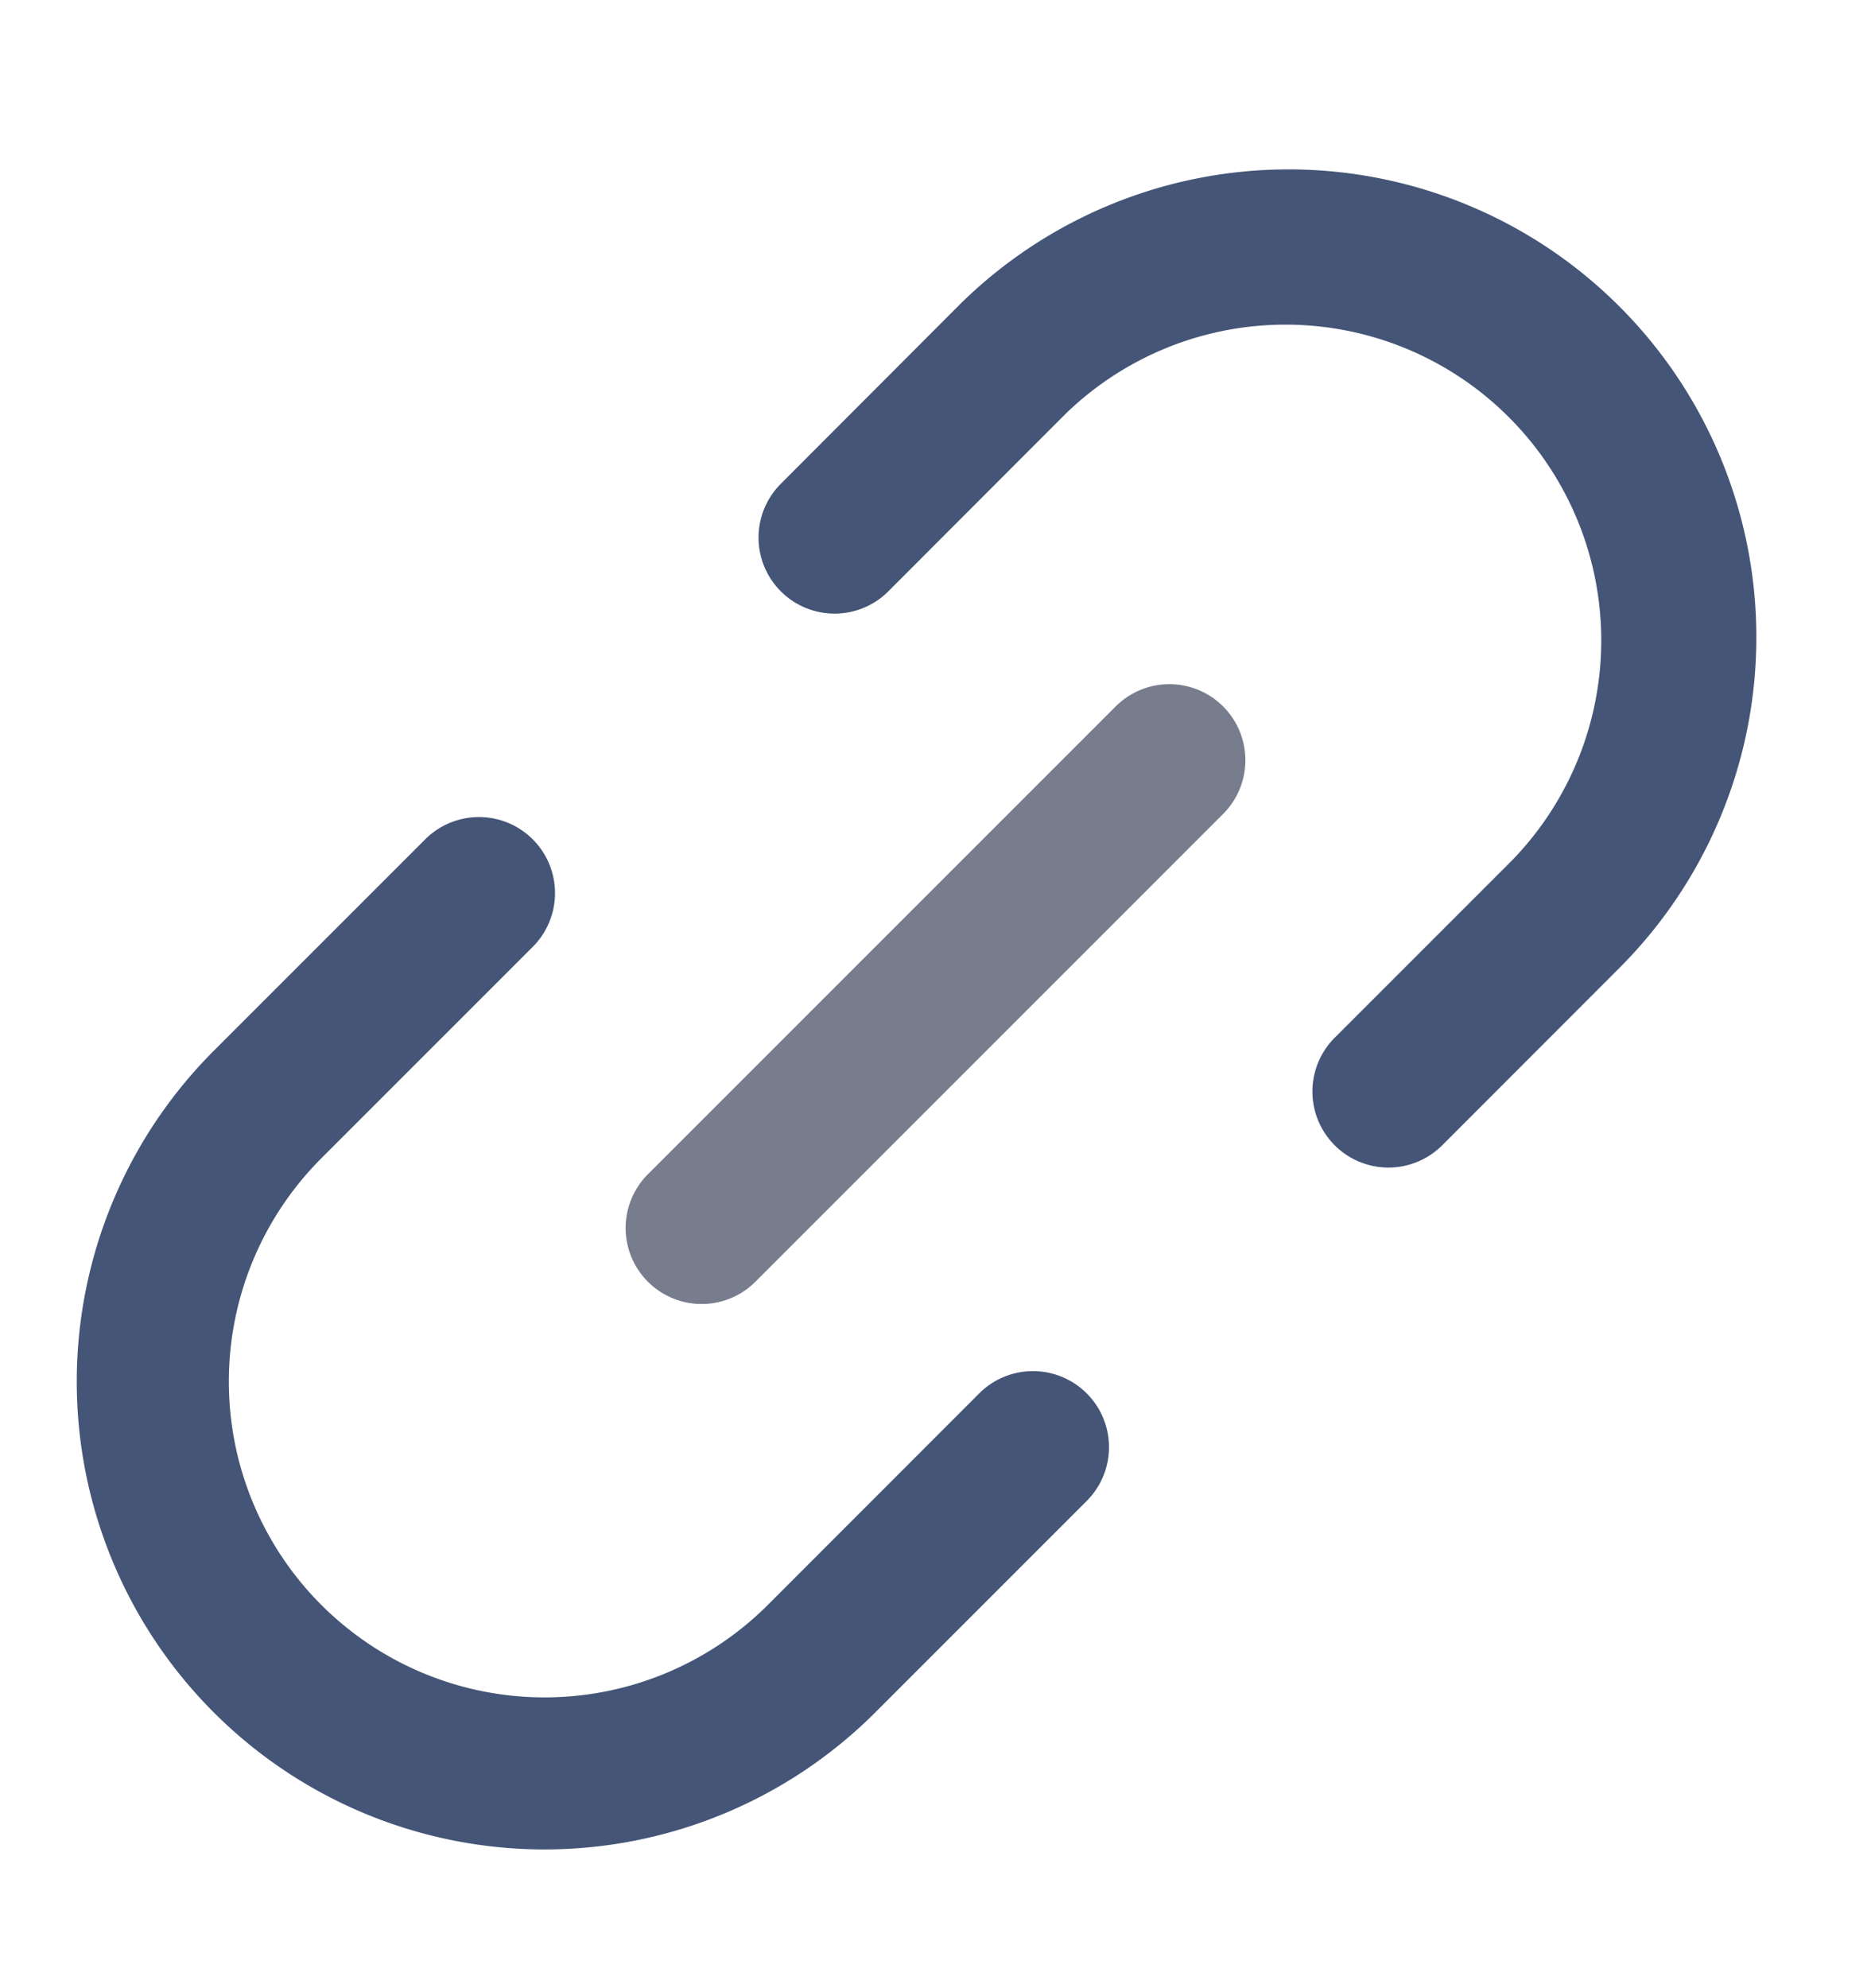
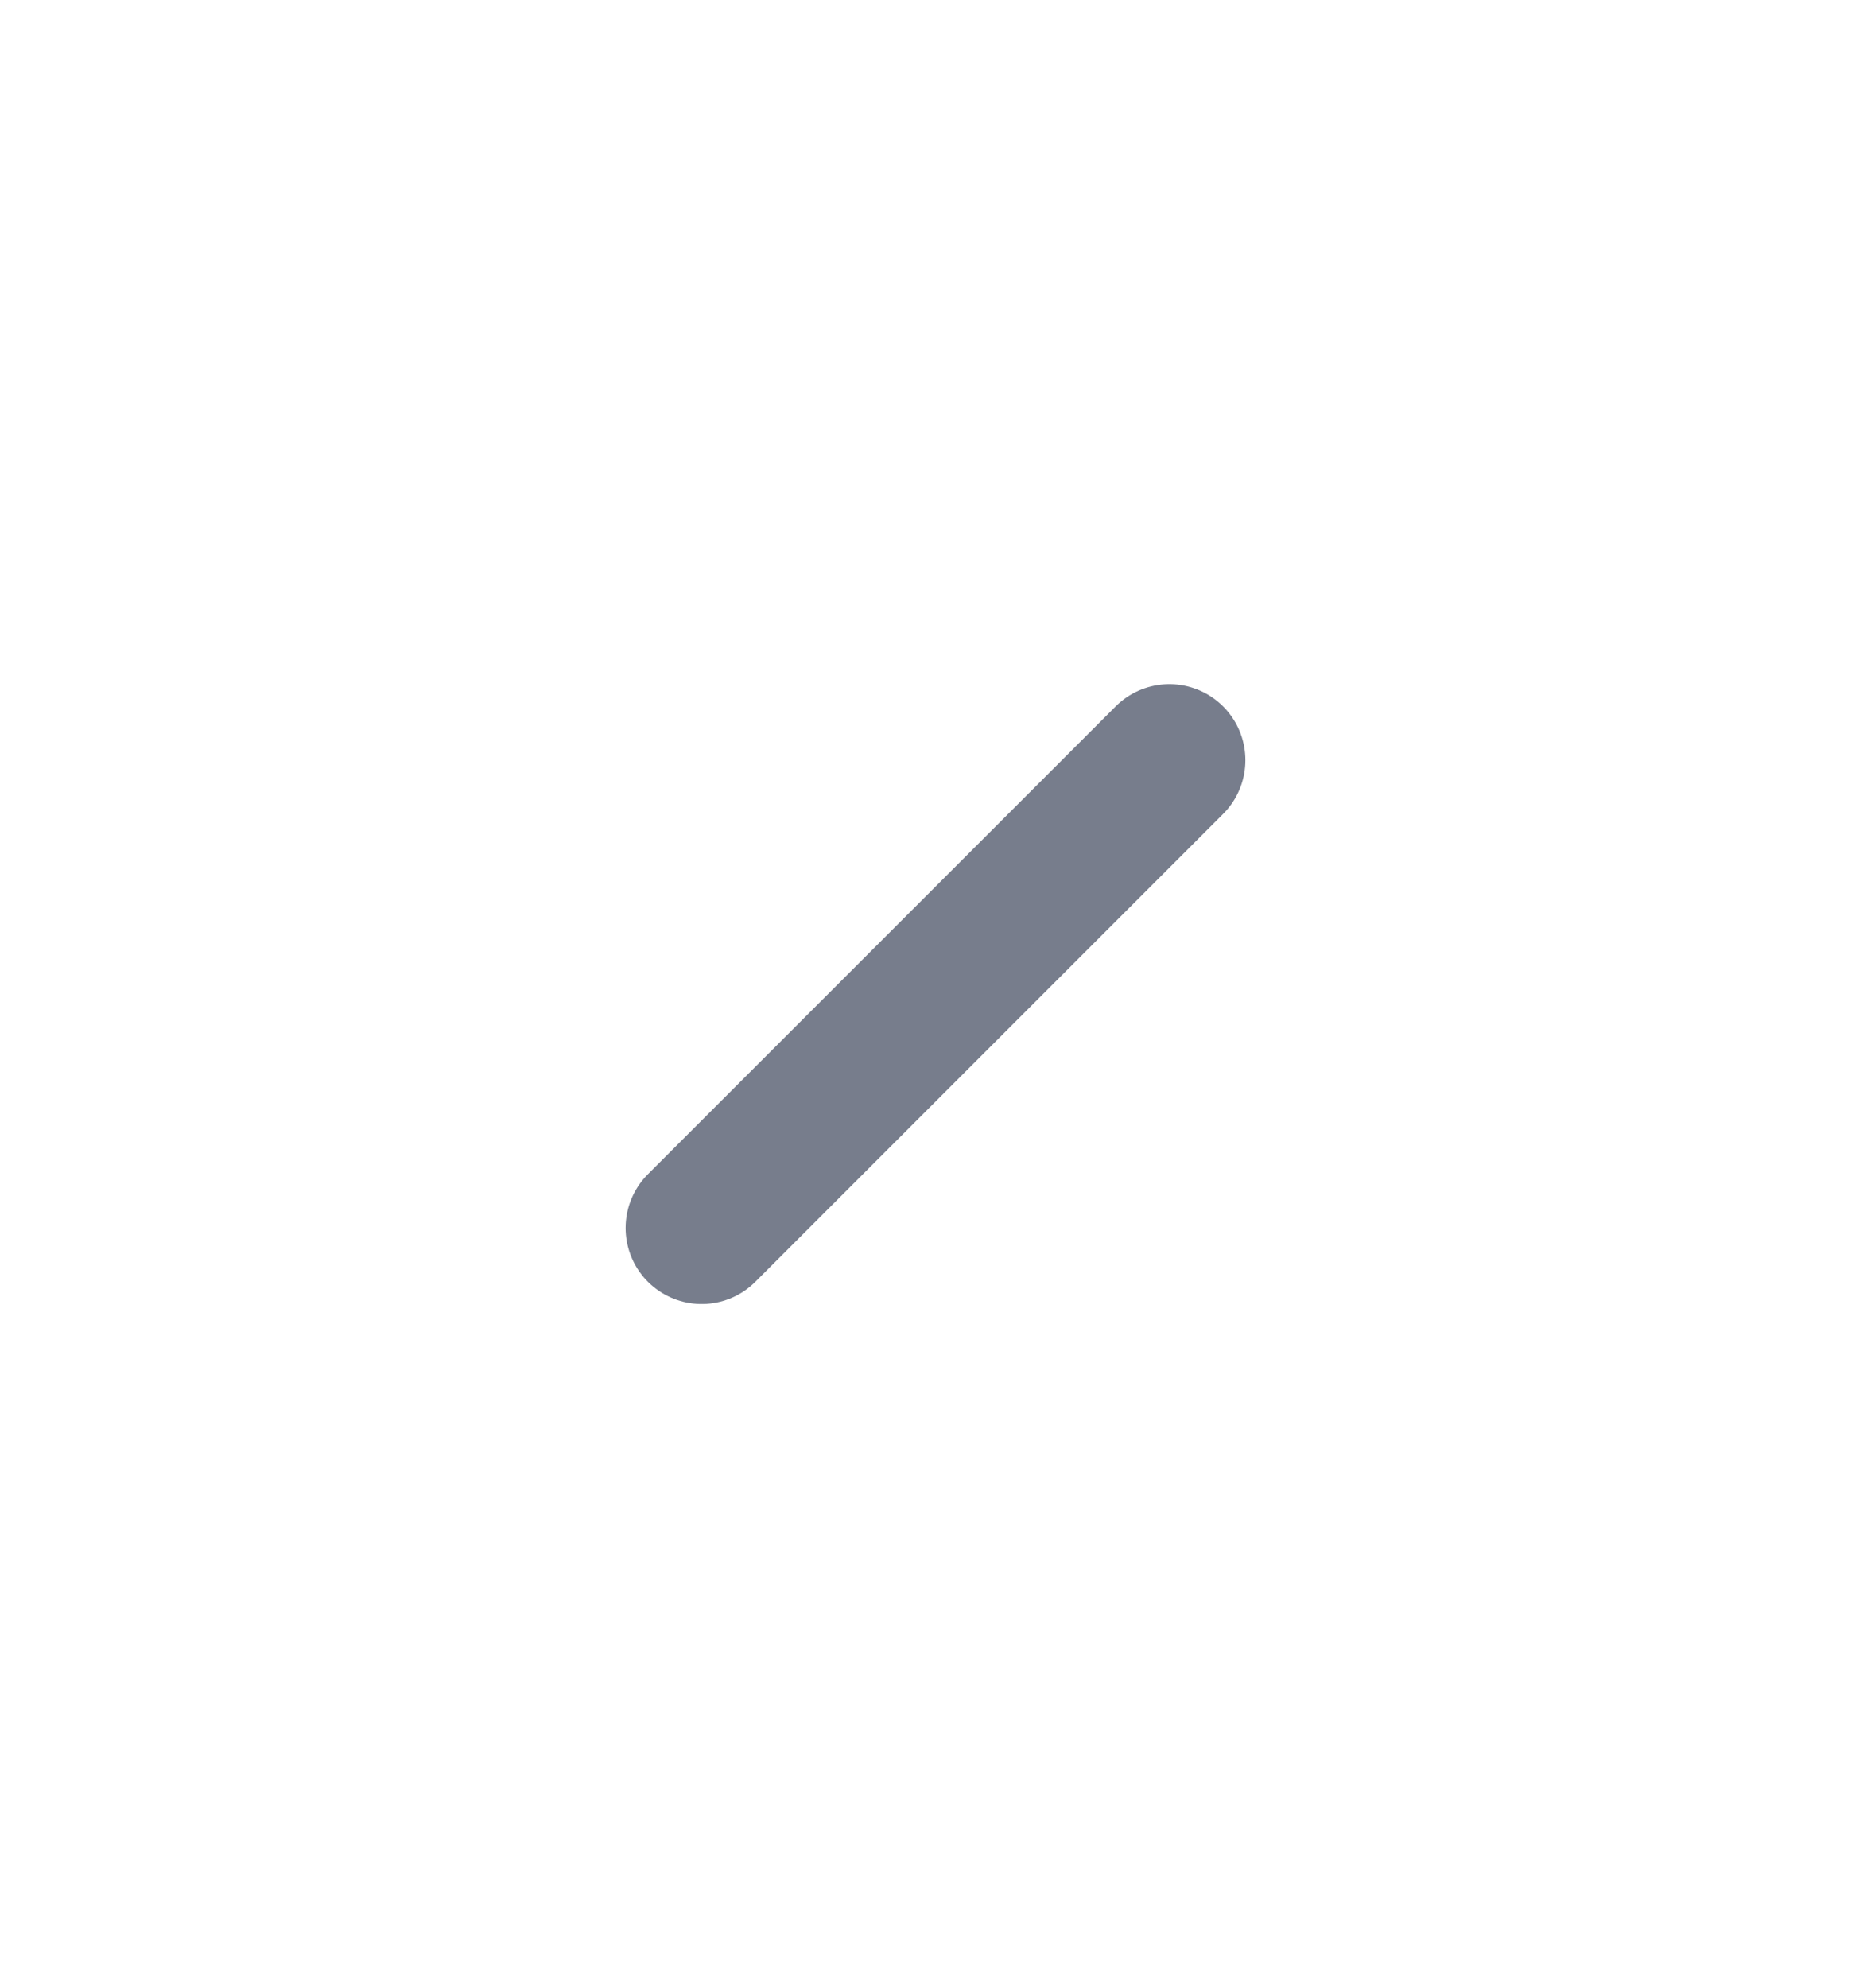
<svg xmlns="http://www.w3.org/2000/svg" width="16" height="17" viewBox="0 0 16 17" fill="none">
-   <path fill-rule="evenodd" clip-rule="evenodd" d="M6.677 5.056a.65.65 0 0 0 .92 0L9.111 3.54a2.7 2.7 0 0 1 3.818 3.818l-1.515 1.515a.65.65 0 0 0 .919.92l1.515-1.516A4 4 0 1 0 8.191 2.62L6.677 4.137a.65.65 0 0 0 0 .919Zm-2.121 3.04a.65.65 0 0 0-.92-.919L1.828 8.985a4 4 0 0 0 5.657 5.657l1.808-1.808a.65.65 0 1 0-.919-.92l-1.808 1.809a2.7 2.7 0 0 1-3.818-3.819l1.808-1.808Z" fill="#457" />
  <path d="m6 10.5 4-4" stroke="#777D8C" stroke-width="1.3" stroke-linecap="round" />
</svg>